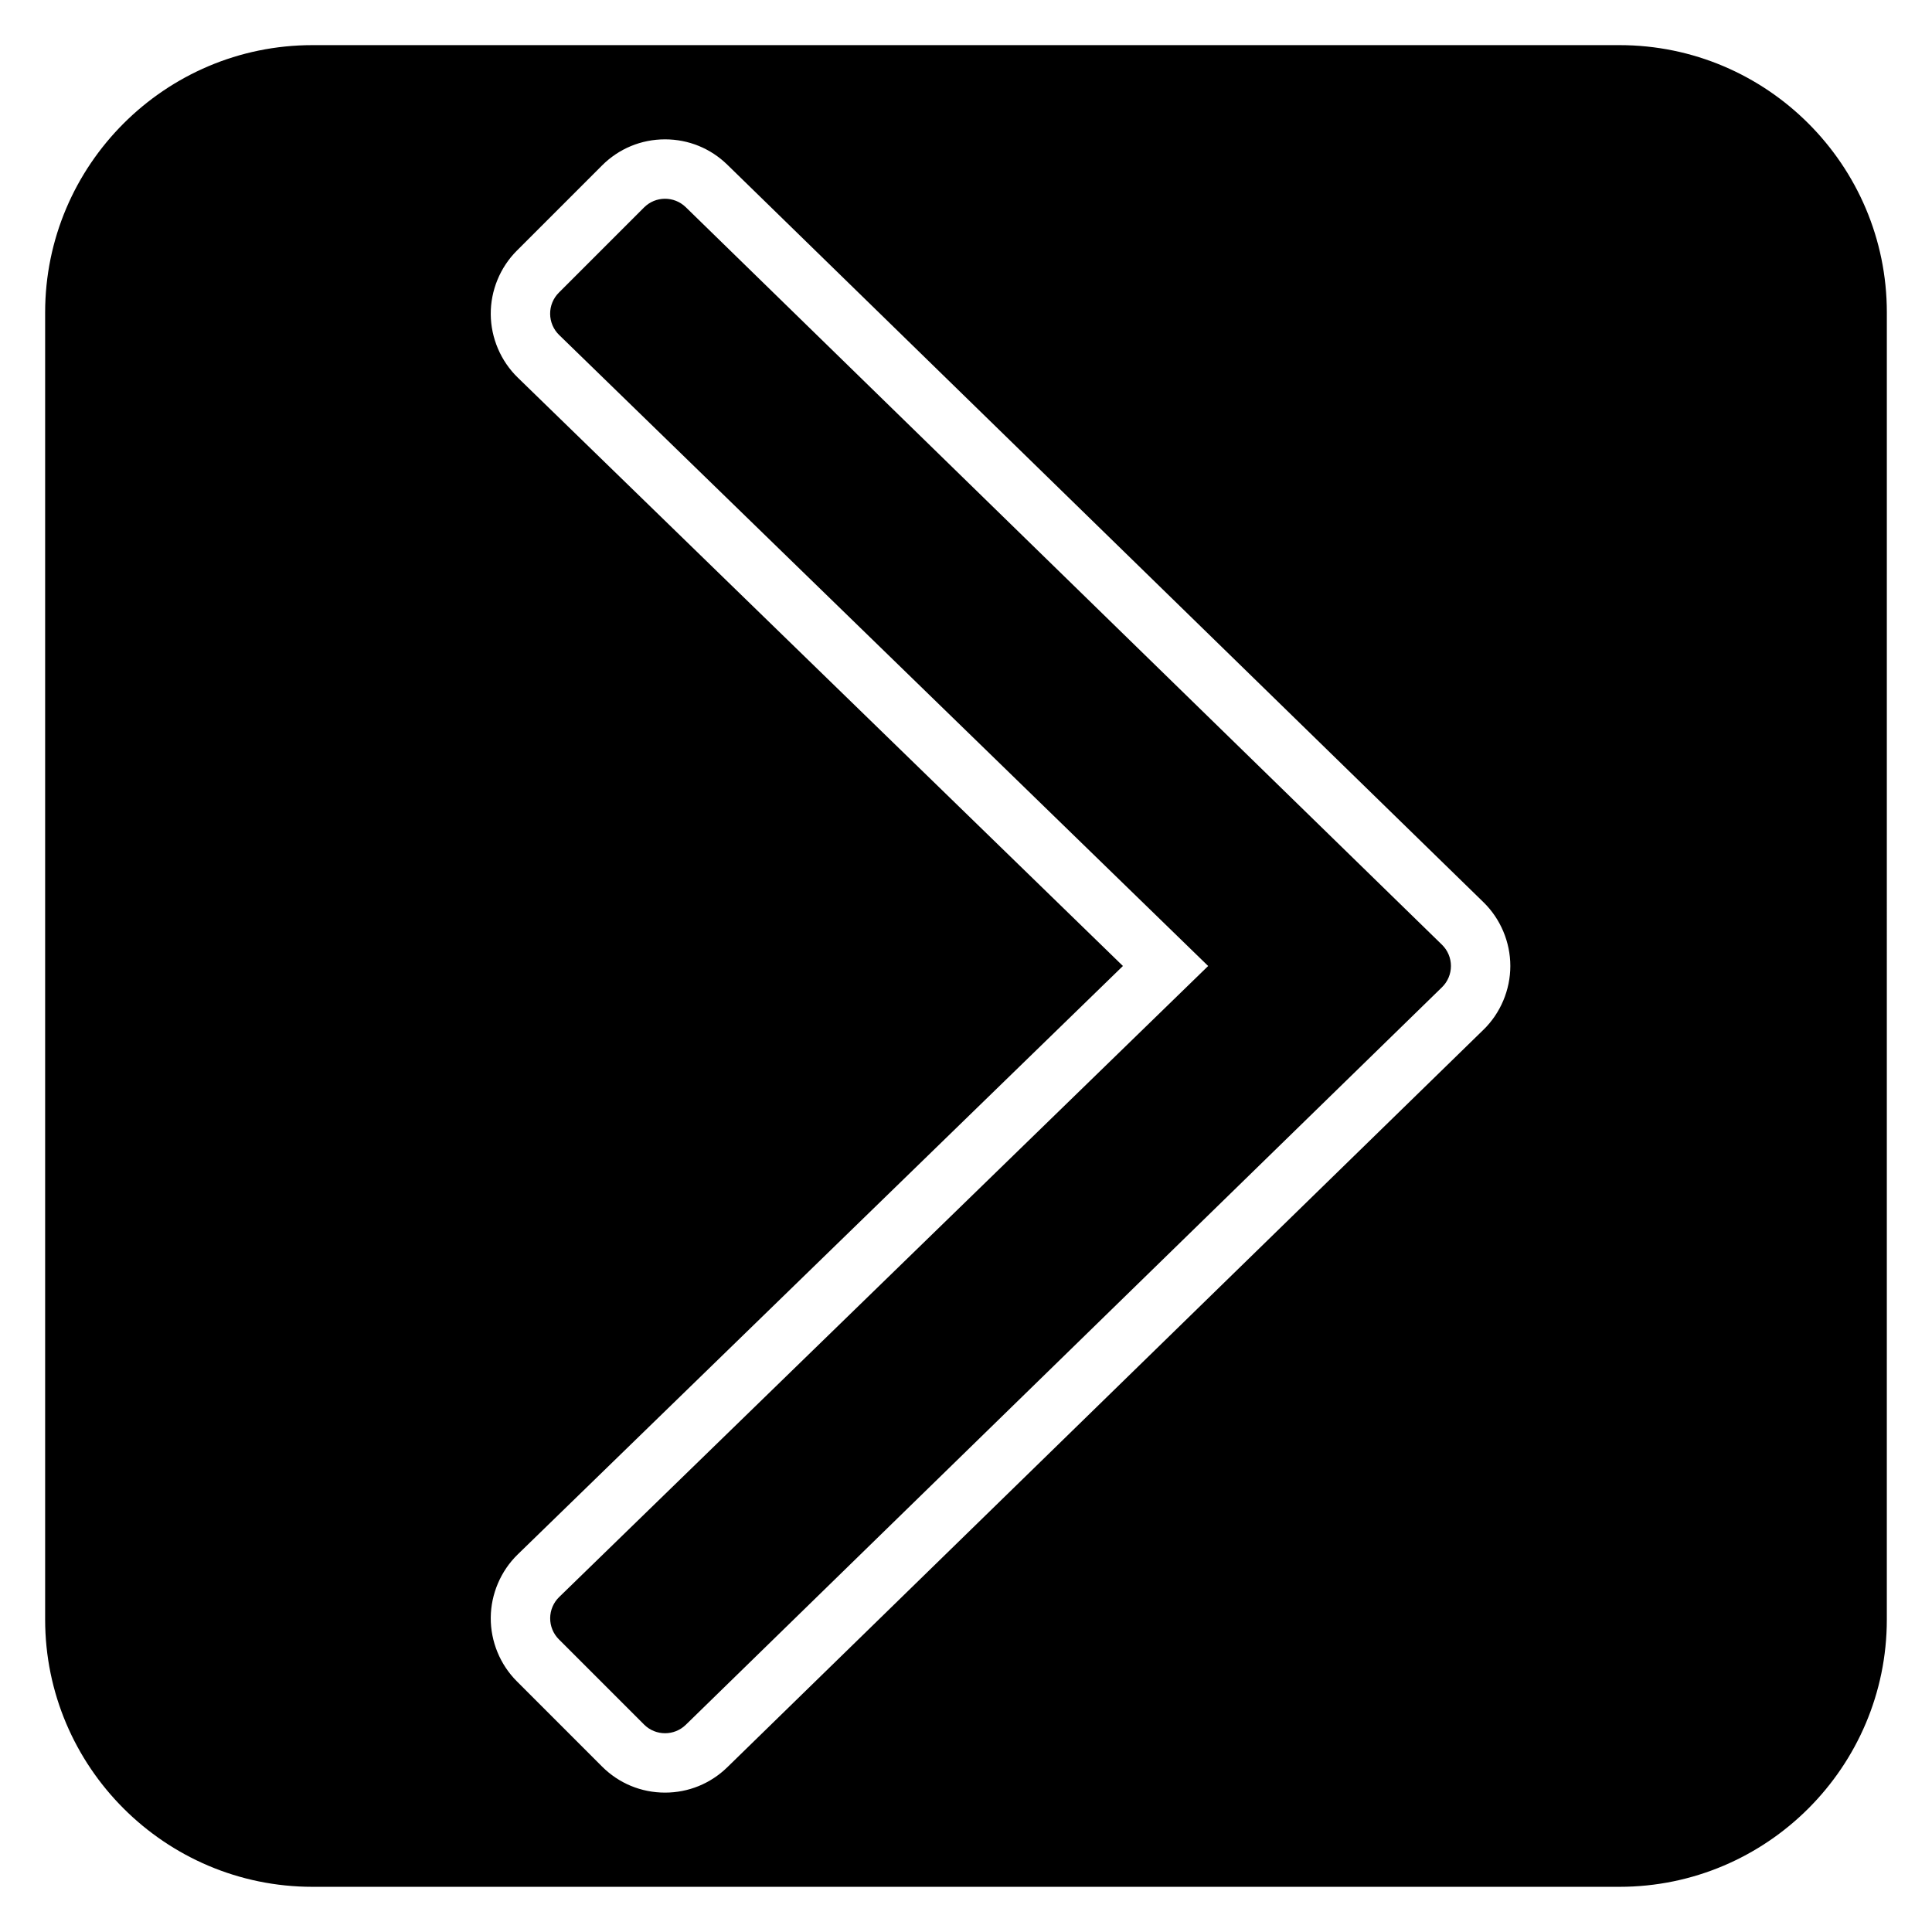
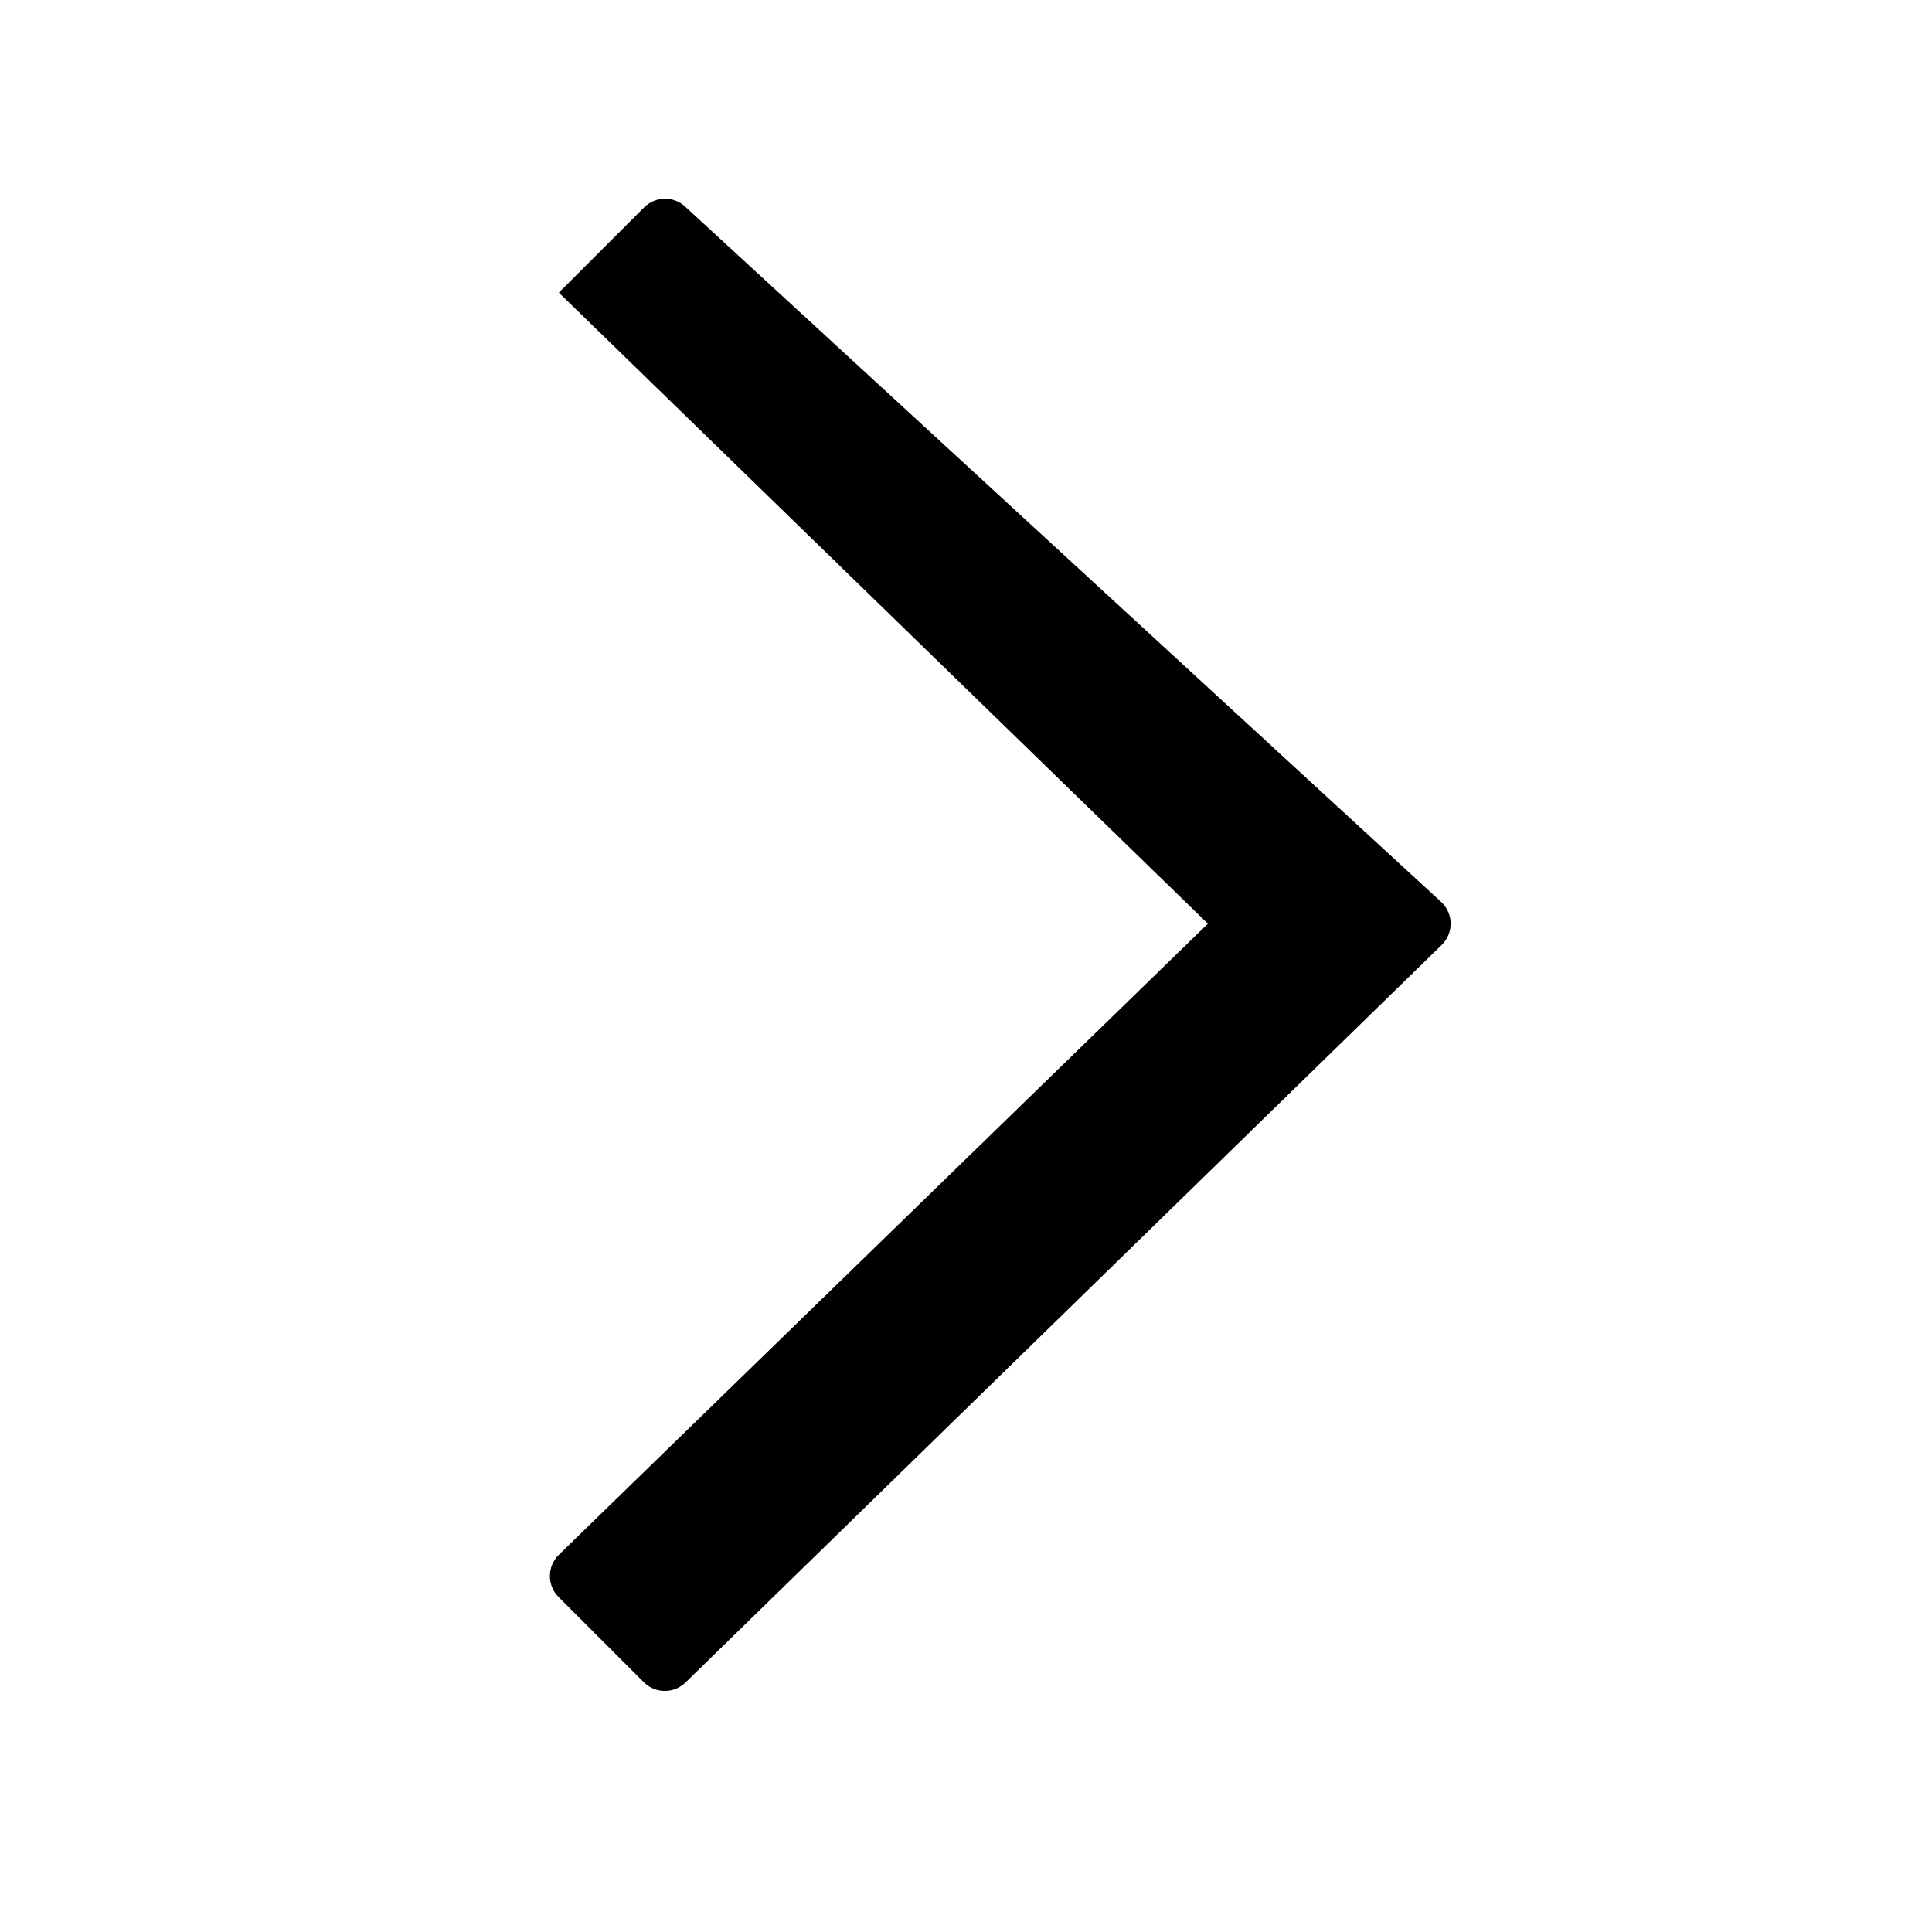
<svg xmlns="http://www.w3.org/2000/svg" fill="#000000" width="800px" height="800px" version="1.1" viewBox="144 144 512 512">
  <g>
-     <path d="m325.74 198.91c-3.086-3.004-8.016-2.984-11.062 0.07l-22.578 22.578c-1.492 1.488-2.324 3.516-2.309 5.621 0.016 2.109 0.871 4.121 2.383 5.59l172 167.23-171.99 167.23c-1.512 1.469-2.367 3.481-2.383 5.59-0.016 2.106 0.816 4.133 2.305 5.621l22.578 22.578c1.535 1.539 3.551 2.305 5.566 2.305 1.984 0 3.965-0.746 5.496-2.238l200.39-195.45c1.523-1.48 2.379-3.512 2.379-5.633s-0.852-4.156-2.375-5.637z" />
-     <path d="m573.18 155.96h-346.37c-39.062 0-70.848 31.785-70.848 70.848v346.37c0 39.062 31.785 70.848 70.848 70.848h346.37c39.062 0 70.848-31.785 70.848-70.848l0.004-346.37c0-39.062-31.785-70.848-70.848-70.848zm-36.078 260.96-200.37 195.43c-4.441 4.328-10.293 6.711-16.488 6.711-6.32 0-12.254-2.461-16.711-6.93l-22.562-22.566c-4.441-4.426-6.965-10.578-6.918-16.867 0.047-6.277 2.652-12.387 7.152-16.762l160.38-155.94-160.38-155.94c-4.5-4.375-7.106-10.488-7.152-16.766-0.047-6.289 2.481-12.441 6.934-16.883l22.562-22.562c4.453-4.457 10.383-6.918 16.695-6.918 6.191 0 12.047 2.379 16.484 6.703l200.4 195.46c4.519 4.398 7.125 10.562 7.125 16.906 0 6.34-2.606 12.508-7.141 16.922z" />
+     <path d="m325.74 198.91c-3.086-3.004-8.016-2.984-11.062 0.07l-22.578 22.578l172 167.23-171.99 167.23c-1.512 1.469-2.367 3.481-2.383 5.59-0.016 2.106 0.816 4.133 2.305 5.621l22.578 22.578c1.535 1.539 3.551 2.305 5.566 2.305 1.984 0 3.965-0.746 5.496-2.238l200.39-195.45c1.523-1.48 2.379-3.512 2.379-5.633s-0.852-4.156-2.375-5.637z" />
  </g>
</svg>